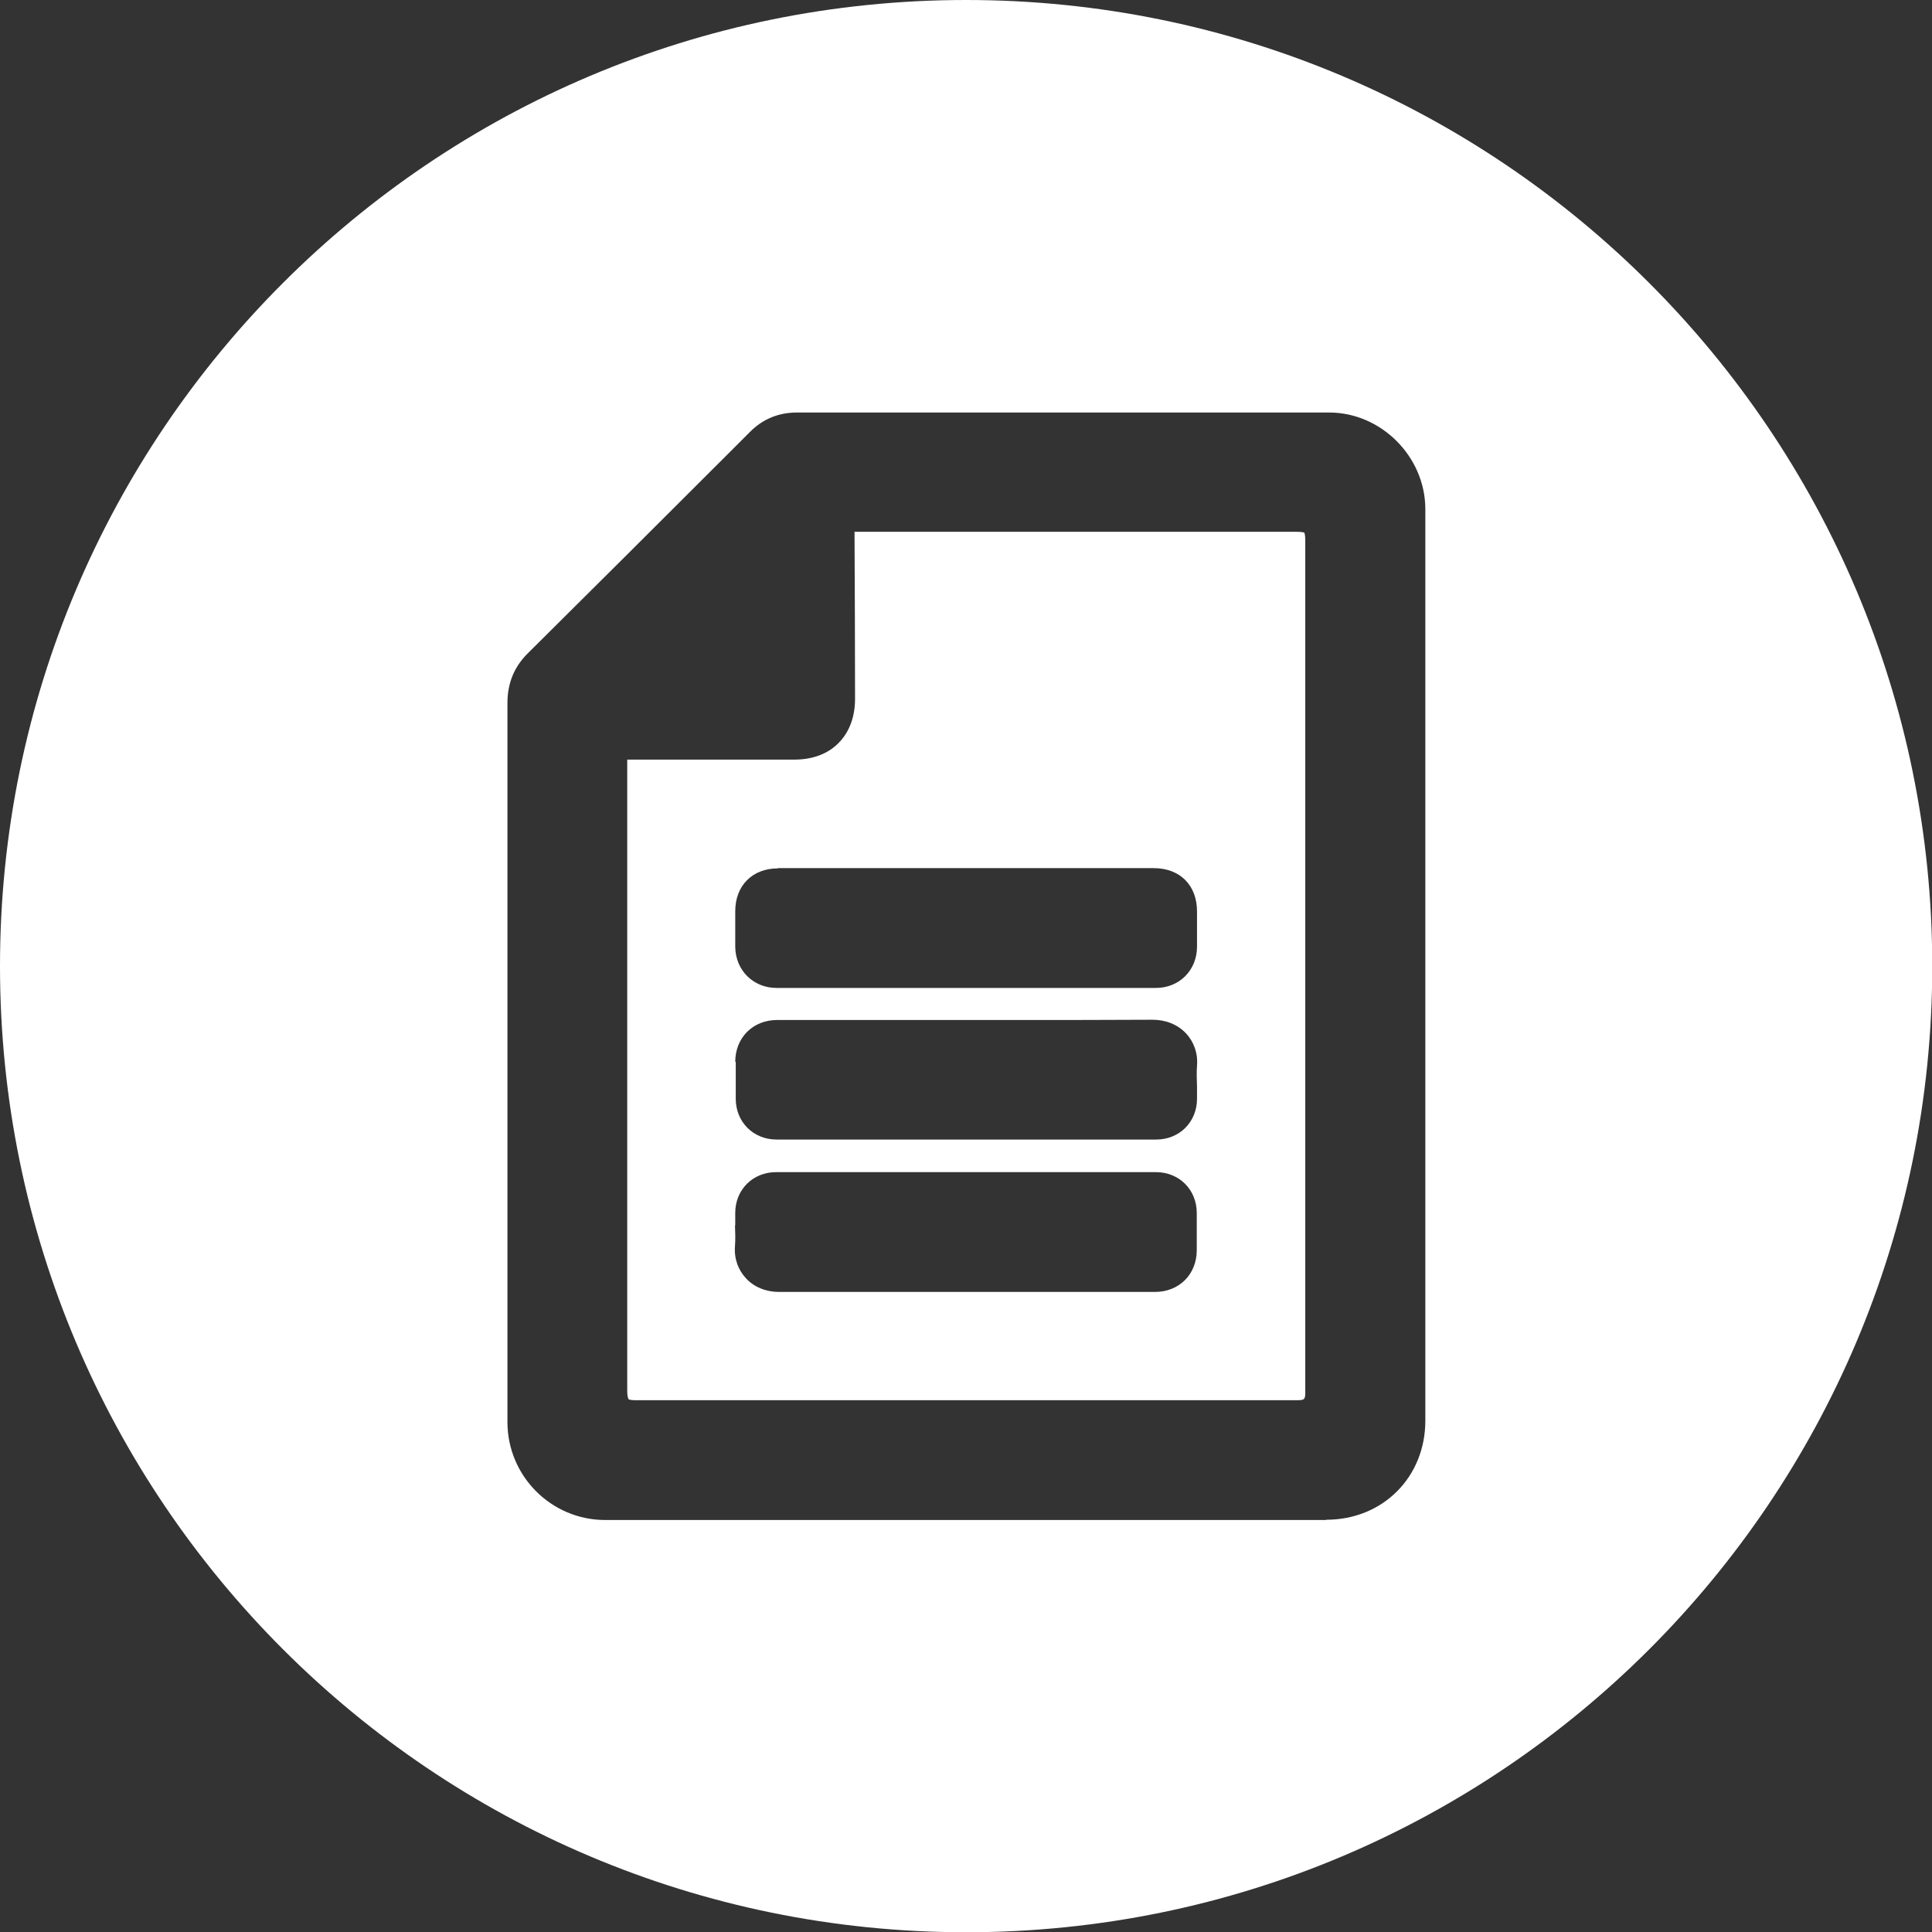
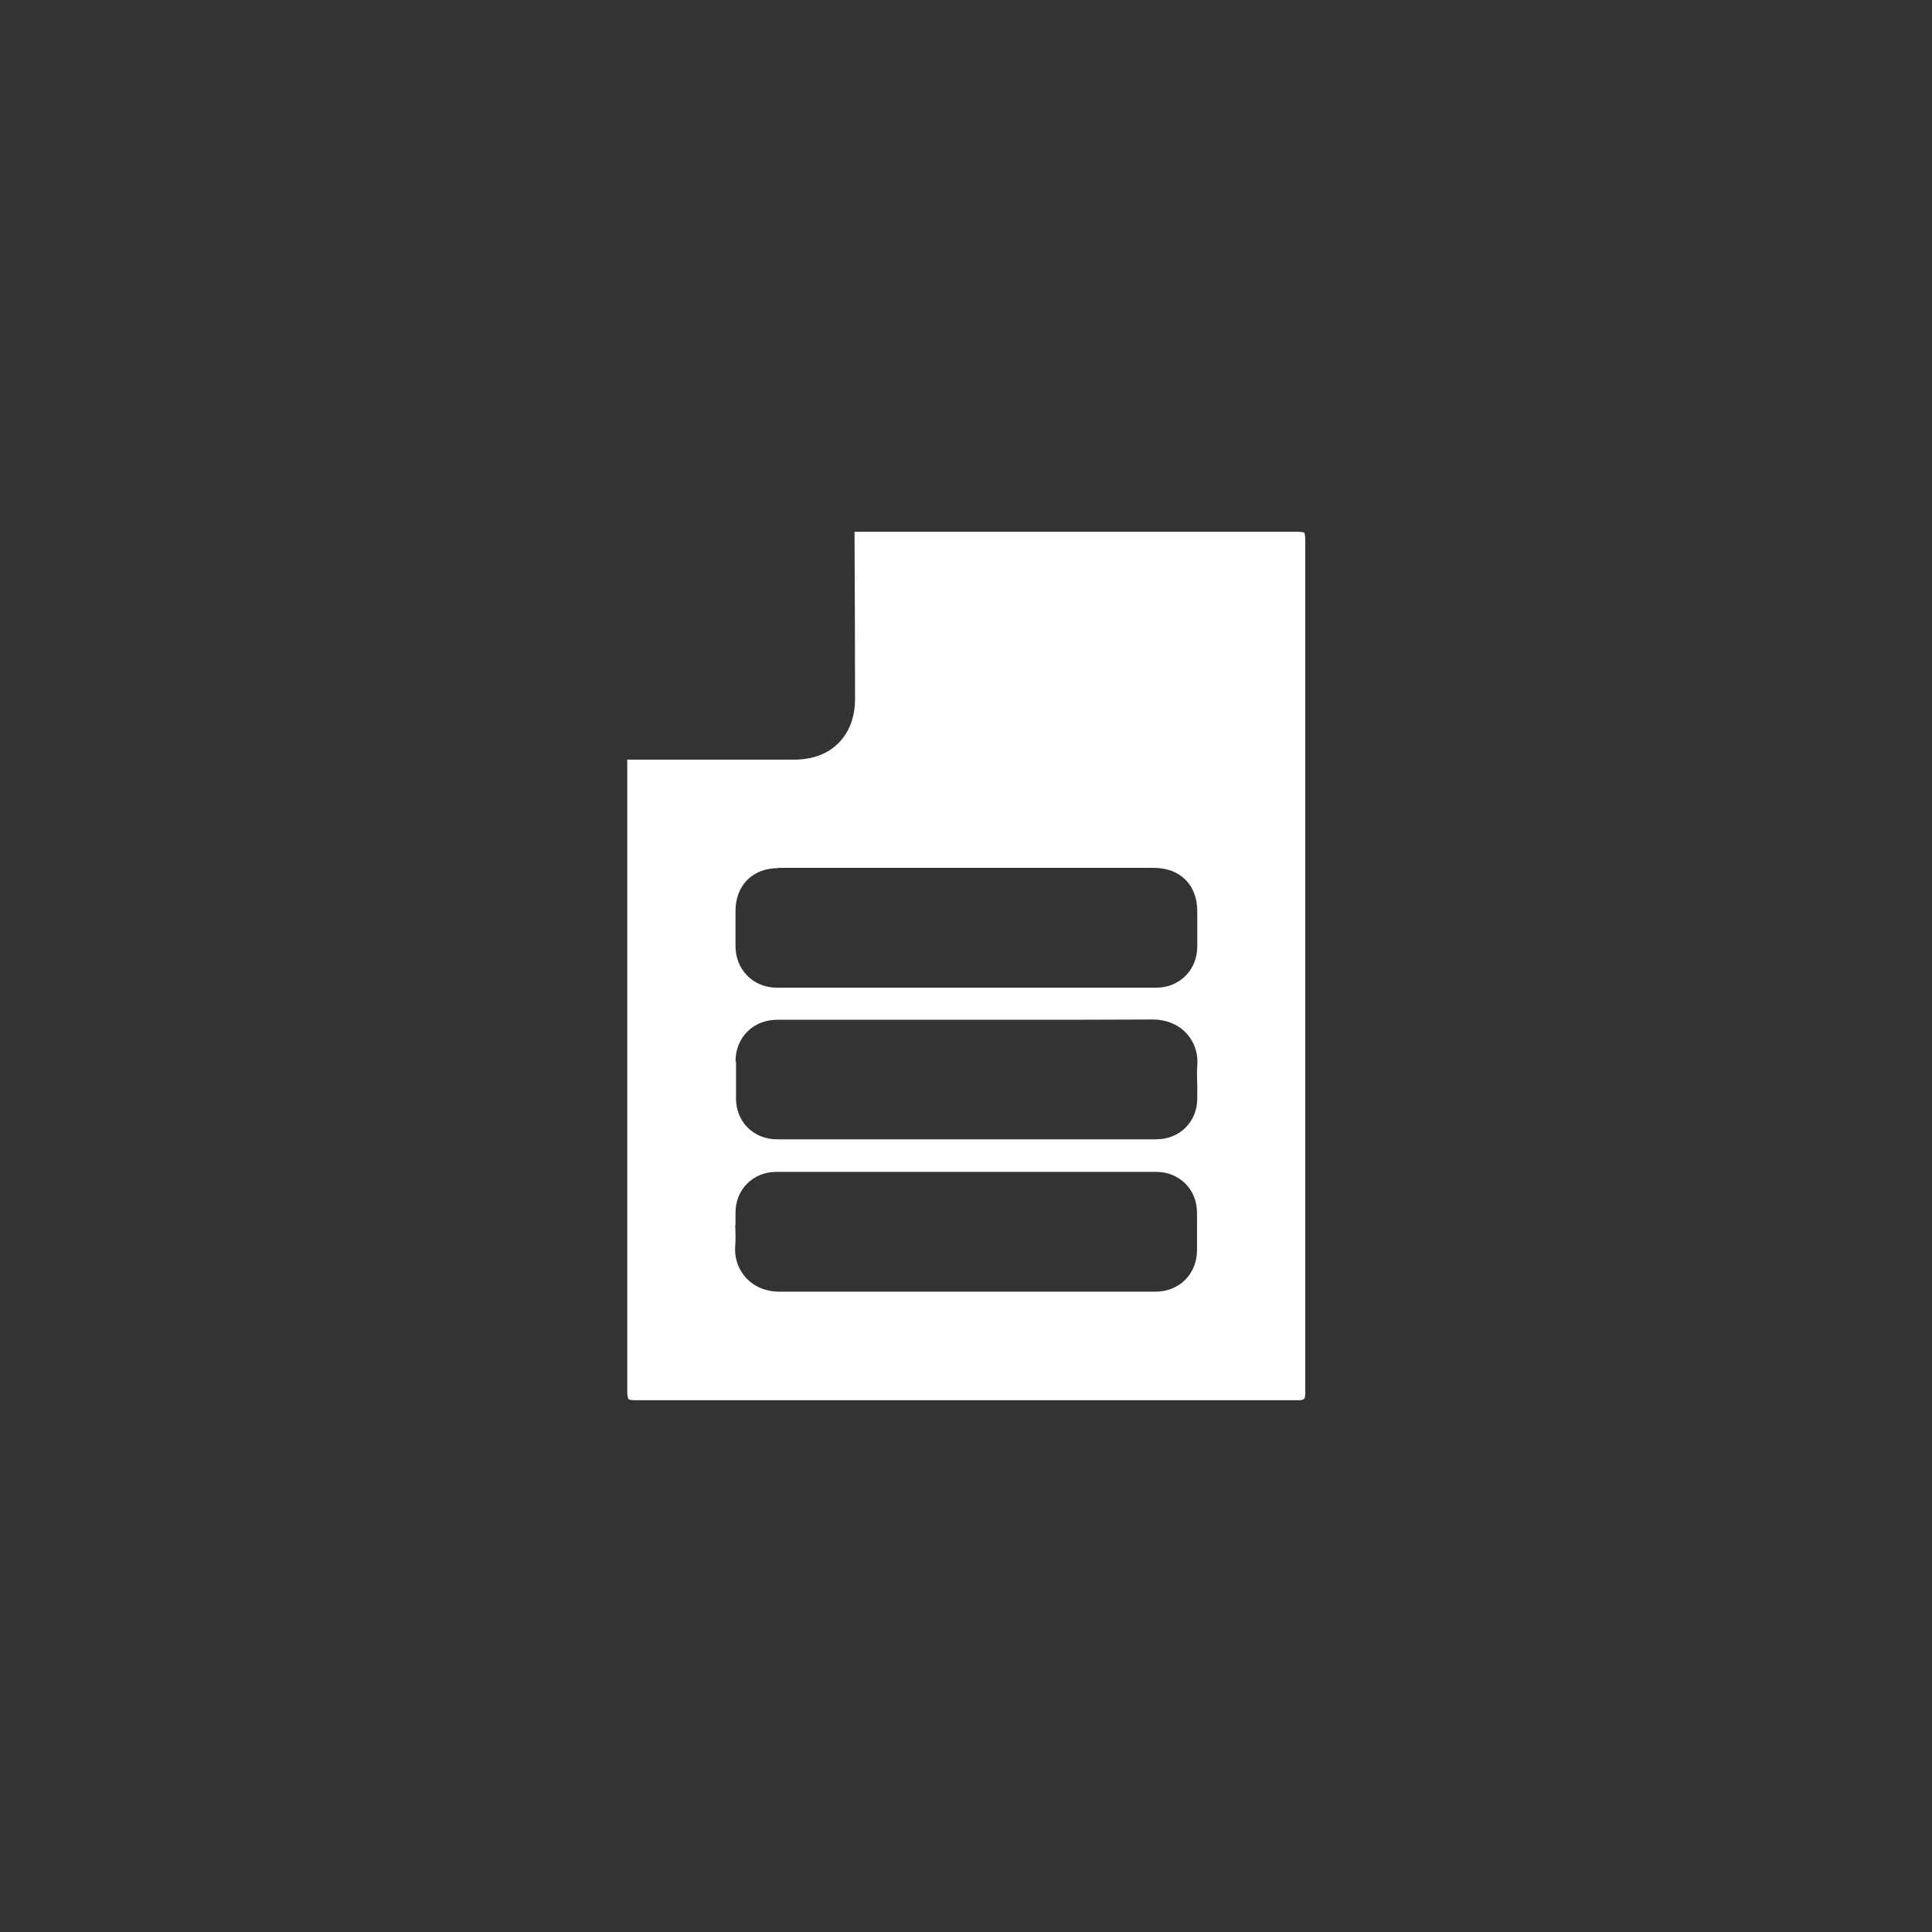
<svg xmlns="http://www.w3.org/2000/svg" id="uuid-135ee101-7bed-49d0-8dc0-3d41db9befed" viewBox="0 0 75.31 75.31">
  <rect x="0" y="0" width="75.31" height="75.31" fill="#333333" stroke="none" />
  <defs>
    <style>.uuid-b0dc92a4-877e-424e-a3fa-cf51d3267664{fill:#fff;}</style>
  </defs>
  <g id="uuid-c01f7989-40b8-4860-997b-83c0e4223396">
    <g>
-       <path class="uuid-b0dc92a4-877e-424e-a3fa-cf51d3267664" d="M24.49,54.54s.08,.04,.23,.04h25.88c.24,0,.28-.04,.28-.29V21.06c0-.21-.03-.28-.04-.3,0,0-.08-.03-.27-.03h-17.17s-.06,0-.09,0c0,.03,0,.06,0,.1,.01,2.14,.02,4.28,.02,6.41,0,.89-.35,1.43-.64,1.72-.29,.3-.83,.65-1.73,.65h-6.37c-.06,0-.11,0-.14,0,0,.03,0,.08,0,.14v24.49c0,.2,.04,.28,.05,.29Zm5.83-20.7h14.65c1.02,0,1.69,.66,1.69,1.69v1.37c0,.92-.69,1.61-1.6,1.61h-14.79c-.91,0-1.6-.69-1.61-1.6,0-.47,0-.93,0-1.39,0-1,.67-1.67,1.66-1.67Zm-1.66,7.55c0-.94,.69-1.63,1.63-1.63h9.29c1.78,0,3.57,0,5.35-.01,.5,0,.97,.18,1.3,.53,.31,.33,.47,.78,.43,1.26-.02,.27-.01,.54,0,.81,0,.16,0,.32,0,.48,0,.91-.69,1.59-1.59,1.59-2.47,0-4.94,0-7.4,0s-4.94,0-7.4,0c-.9,0-1.59-.68-1.59-1.59,0-.41,0-.82,0-1.24v-.2Zm0,6.37c0-.16,0-.32,0-.48,0-.91,.69-1.59,1.59-1.59,4.94,0,9.87,0,14.81,0,.9,0,1.59,.68,1.59,1.59,0,.41,0,.83,0,1.24v.21c0,.95-.69,1.63-1.63,1.63h-9.29c-1.78,0-3.57,0-5.35,0h-.02c-.5,0-.97-.19-1.28-.53-.31-.33-.47-.78-.43-1.26,.02-.27,.01-.54,0-.81Z" />
-       <path class="uuid-b0dc92a4-877e-424e-a3fa-cf51d3267664" d="M37.66,0C16.86,0,0,16.86,0,37.66s16.86,37.66,37.66,37.66,37.66-16.86,37.66-37.66S58.45,0,37.66,0Zm14.03,59.25H23.59c-2.1,0-3.81-1.71-3.81-3.82v-7.47c0-6.85,0-13.7,0-20.55,0-.78,.26-1.42,.81-1.96,2.56-2.54,5.11-5.08,7.66-7.63l.99-.99c.5-.5,1.11-.75,1.83-.75h20.74c2.03,0,3.74,1.72,3.75,3.75V55.38c0,2.2-1.66,3.86-3.86,3.86Z" />
+       <path class="uuid-b0dc92a4-877e-424e-a3fa-cf51d3267664" d="M24.49,54.54s.08,.04,.23,.04h25.88c.24,0,.28-.04,.28-.29V21.06c0-.21-.03-.28-.04-.3,0,0-.08-.03-.27-.03h-17.17s-.06,0-.09,0c0,.03,0,.06,0,.1,.01,2.14,.02,4.28,.02,6.41,0,.89-.35,1.43-.64,1.72-.29,.3-.83,.65-1.73,.65h-6.37c-.06,0-.11,0-.14,0,0,.03,0,.08,0,.14v24.49c0,.2,.04,.28,.05,.29m5.83-20.7h14.65c1.02,0,1.69,.66,1.69,1.69v1.37c0,.92-.69,1.61-1.6,1.61h-14.79c-.91,0-1.6-.69-1.61-1.6,0-.47,0-.93,0-1.39,0-1,.67-1.67,1.66-1.67Zm-1.66,7.55c0-.94,.69-1.63,1.63-1.63h9.29c1.78,0,3.57,0,5.35-.01,.5,0,.97,.18,1.3,.53,.31,.33,.47,.78,.43,1.26-.02,.27-.01,.54,0,.81,0,.16,0,.32,0,.48,0,.91-.69,1.59-1.59,1.59-2.47,0-4.94,0-7.4,0s-4.94,0-7.4,0c-.9,0-1.59-.68-1.59-1.59,0-.41,0-.82,0-1.24v-.2Zm0,6.37c0-.16,0-.32,0-.48,0-.91,.69-1.59,1.59-1.59,4.94,0,9.87,0,14.81,0,.9,0,1.59,.68,1.59,1.59,0,.41,0,.83,0,1.24v.21c0,.95-.69,1.63-1.63,1.63h-9.29c-1.78,0-3.57,0-5.35,0h-.02c-.5,0-.97-.19-1.28-.53-.31-.33-.47-.78-.43-1.26,.02-.27,.01-.54,0-.81Z" />
    </g>
  </g>
</svg>